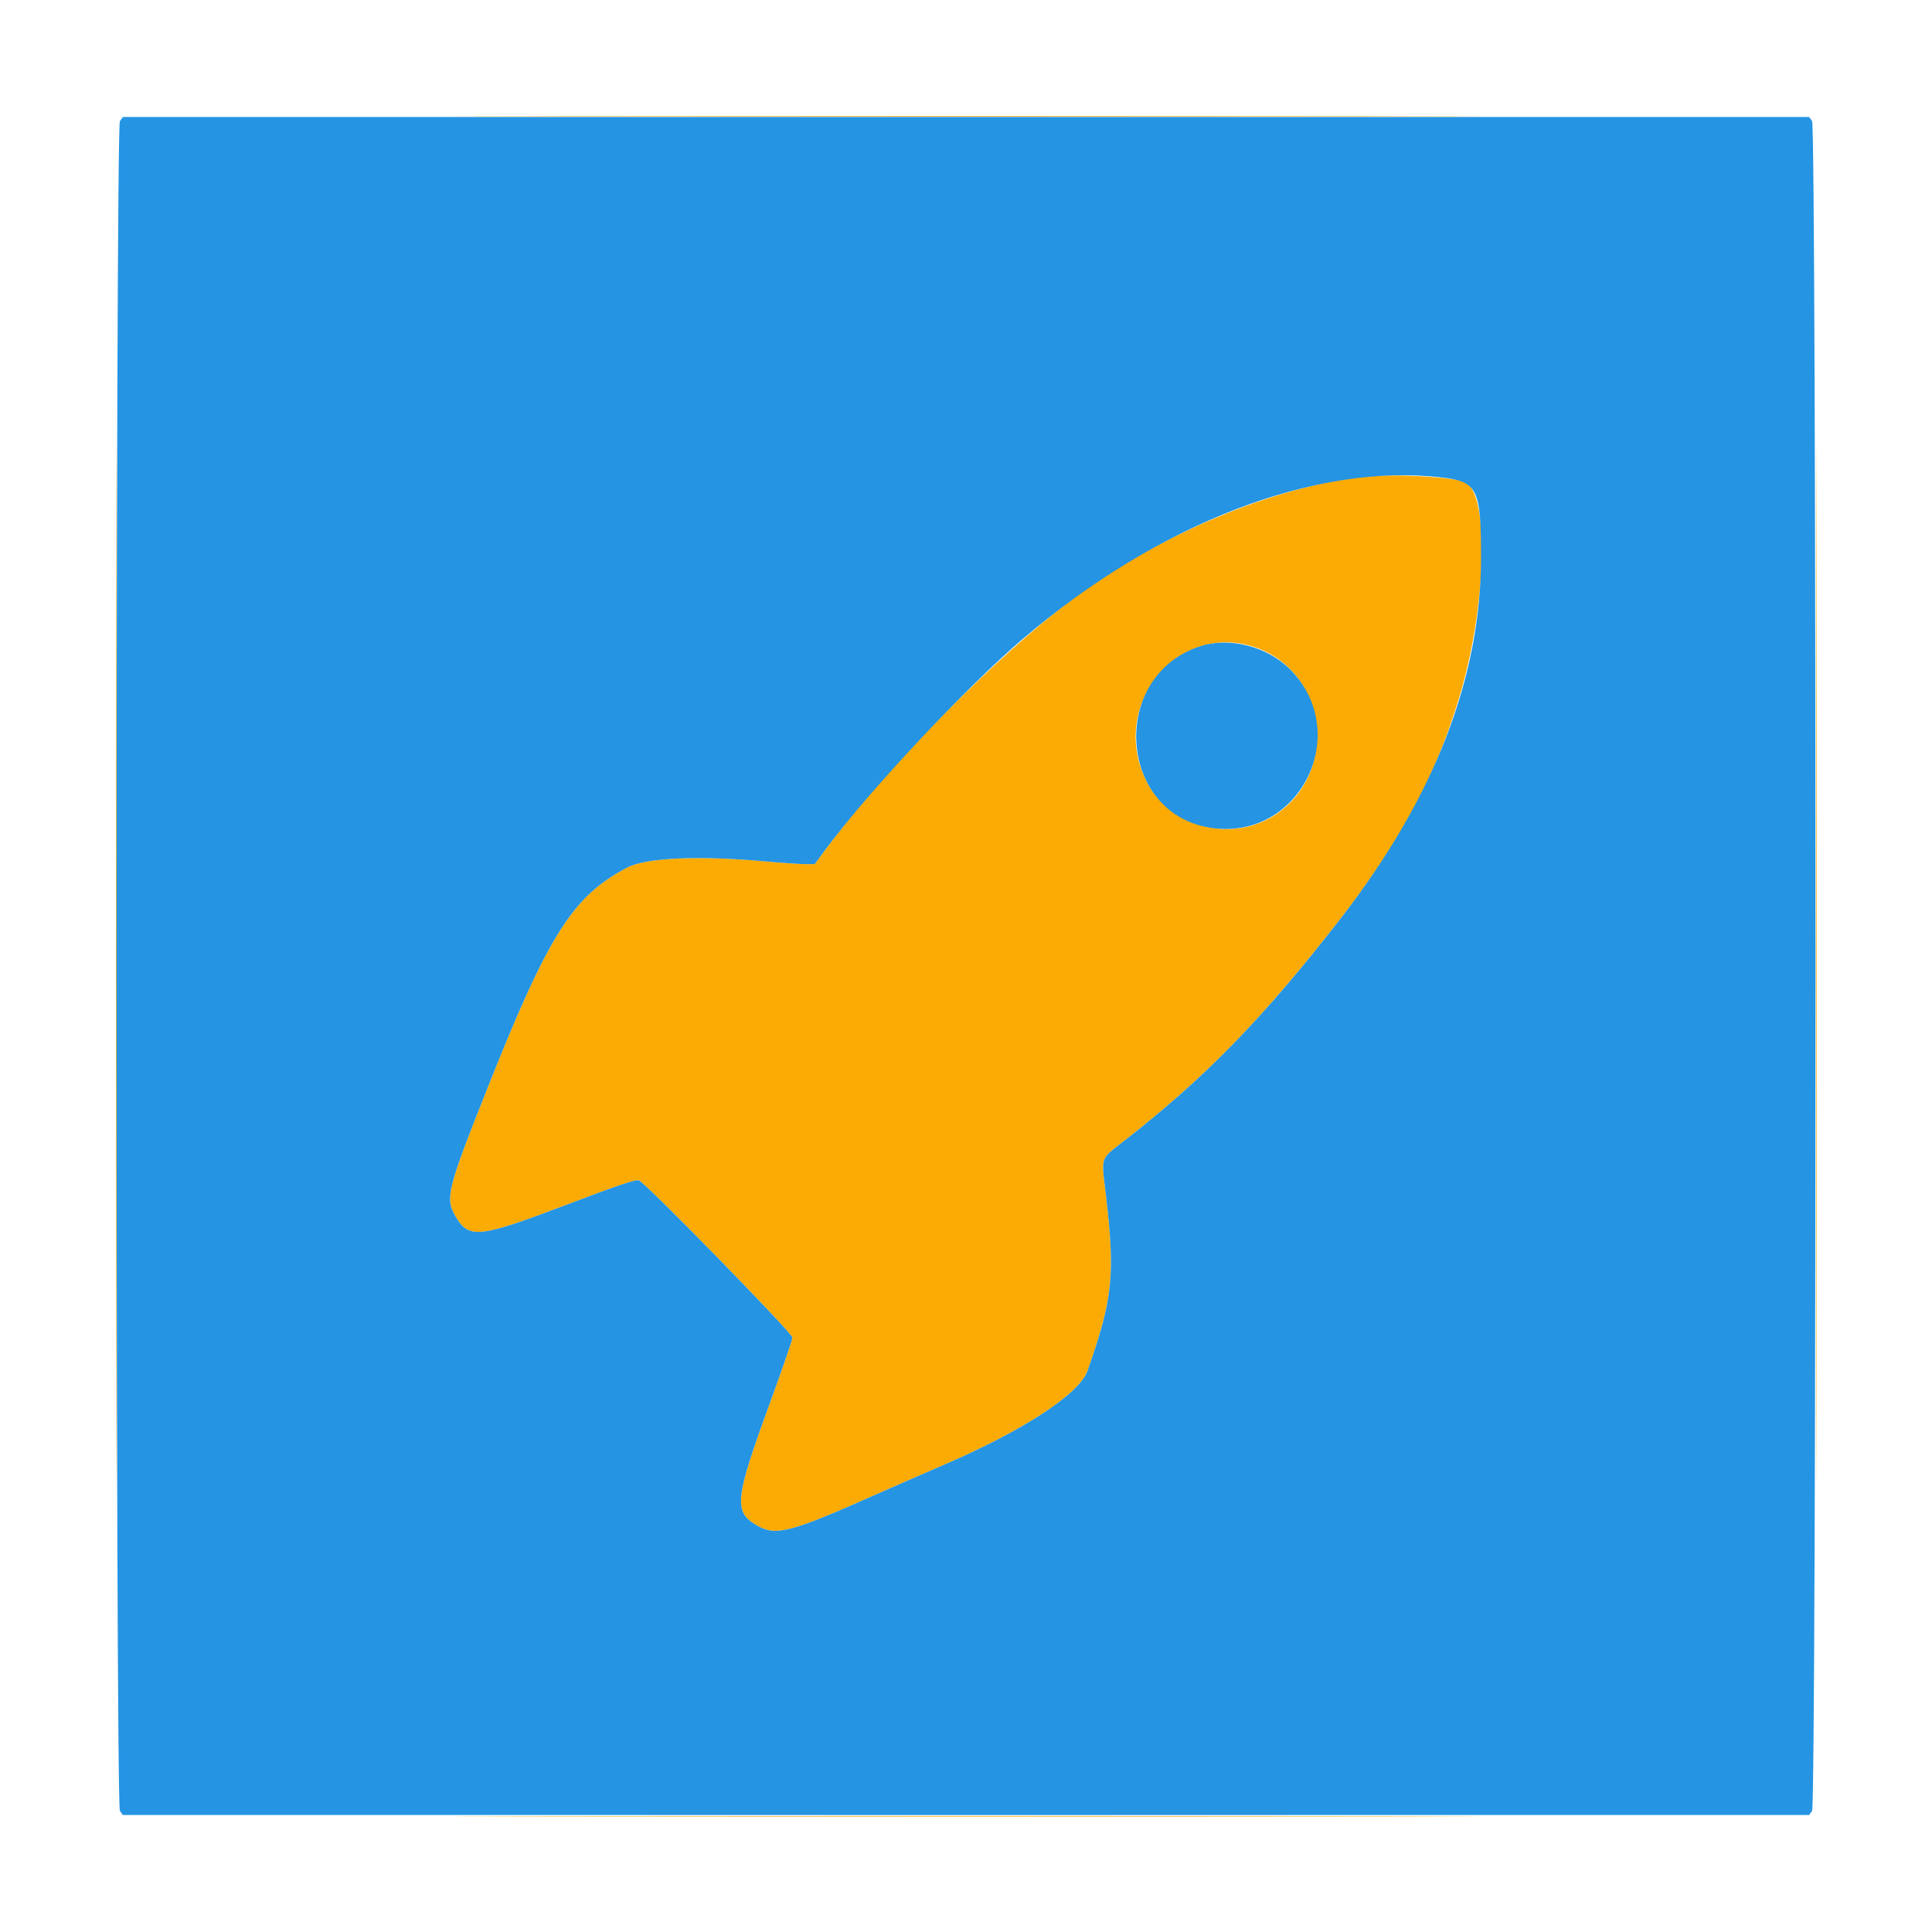
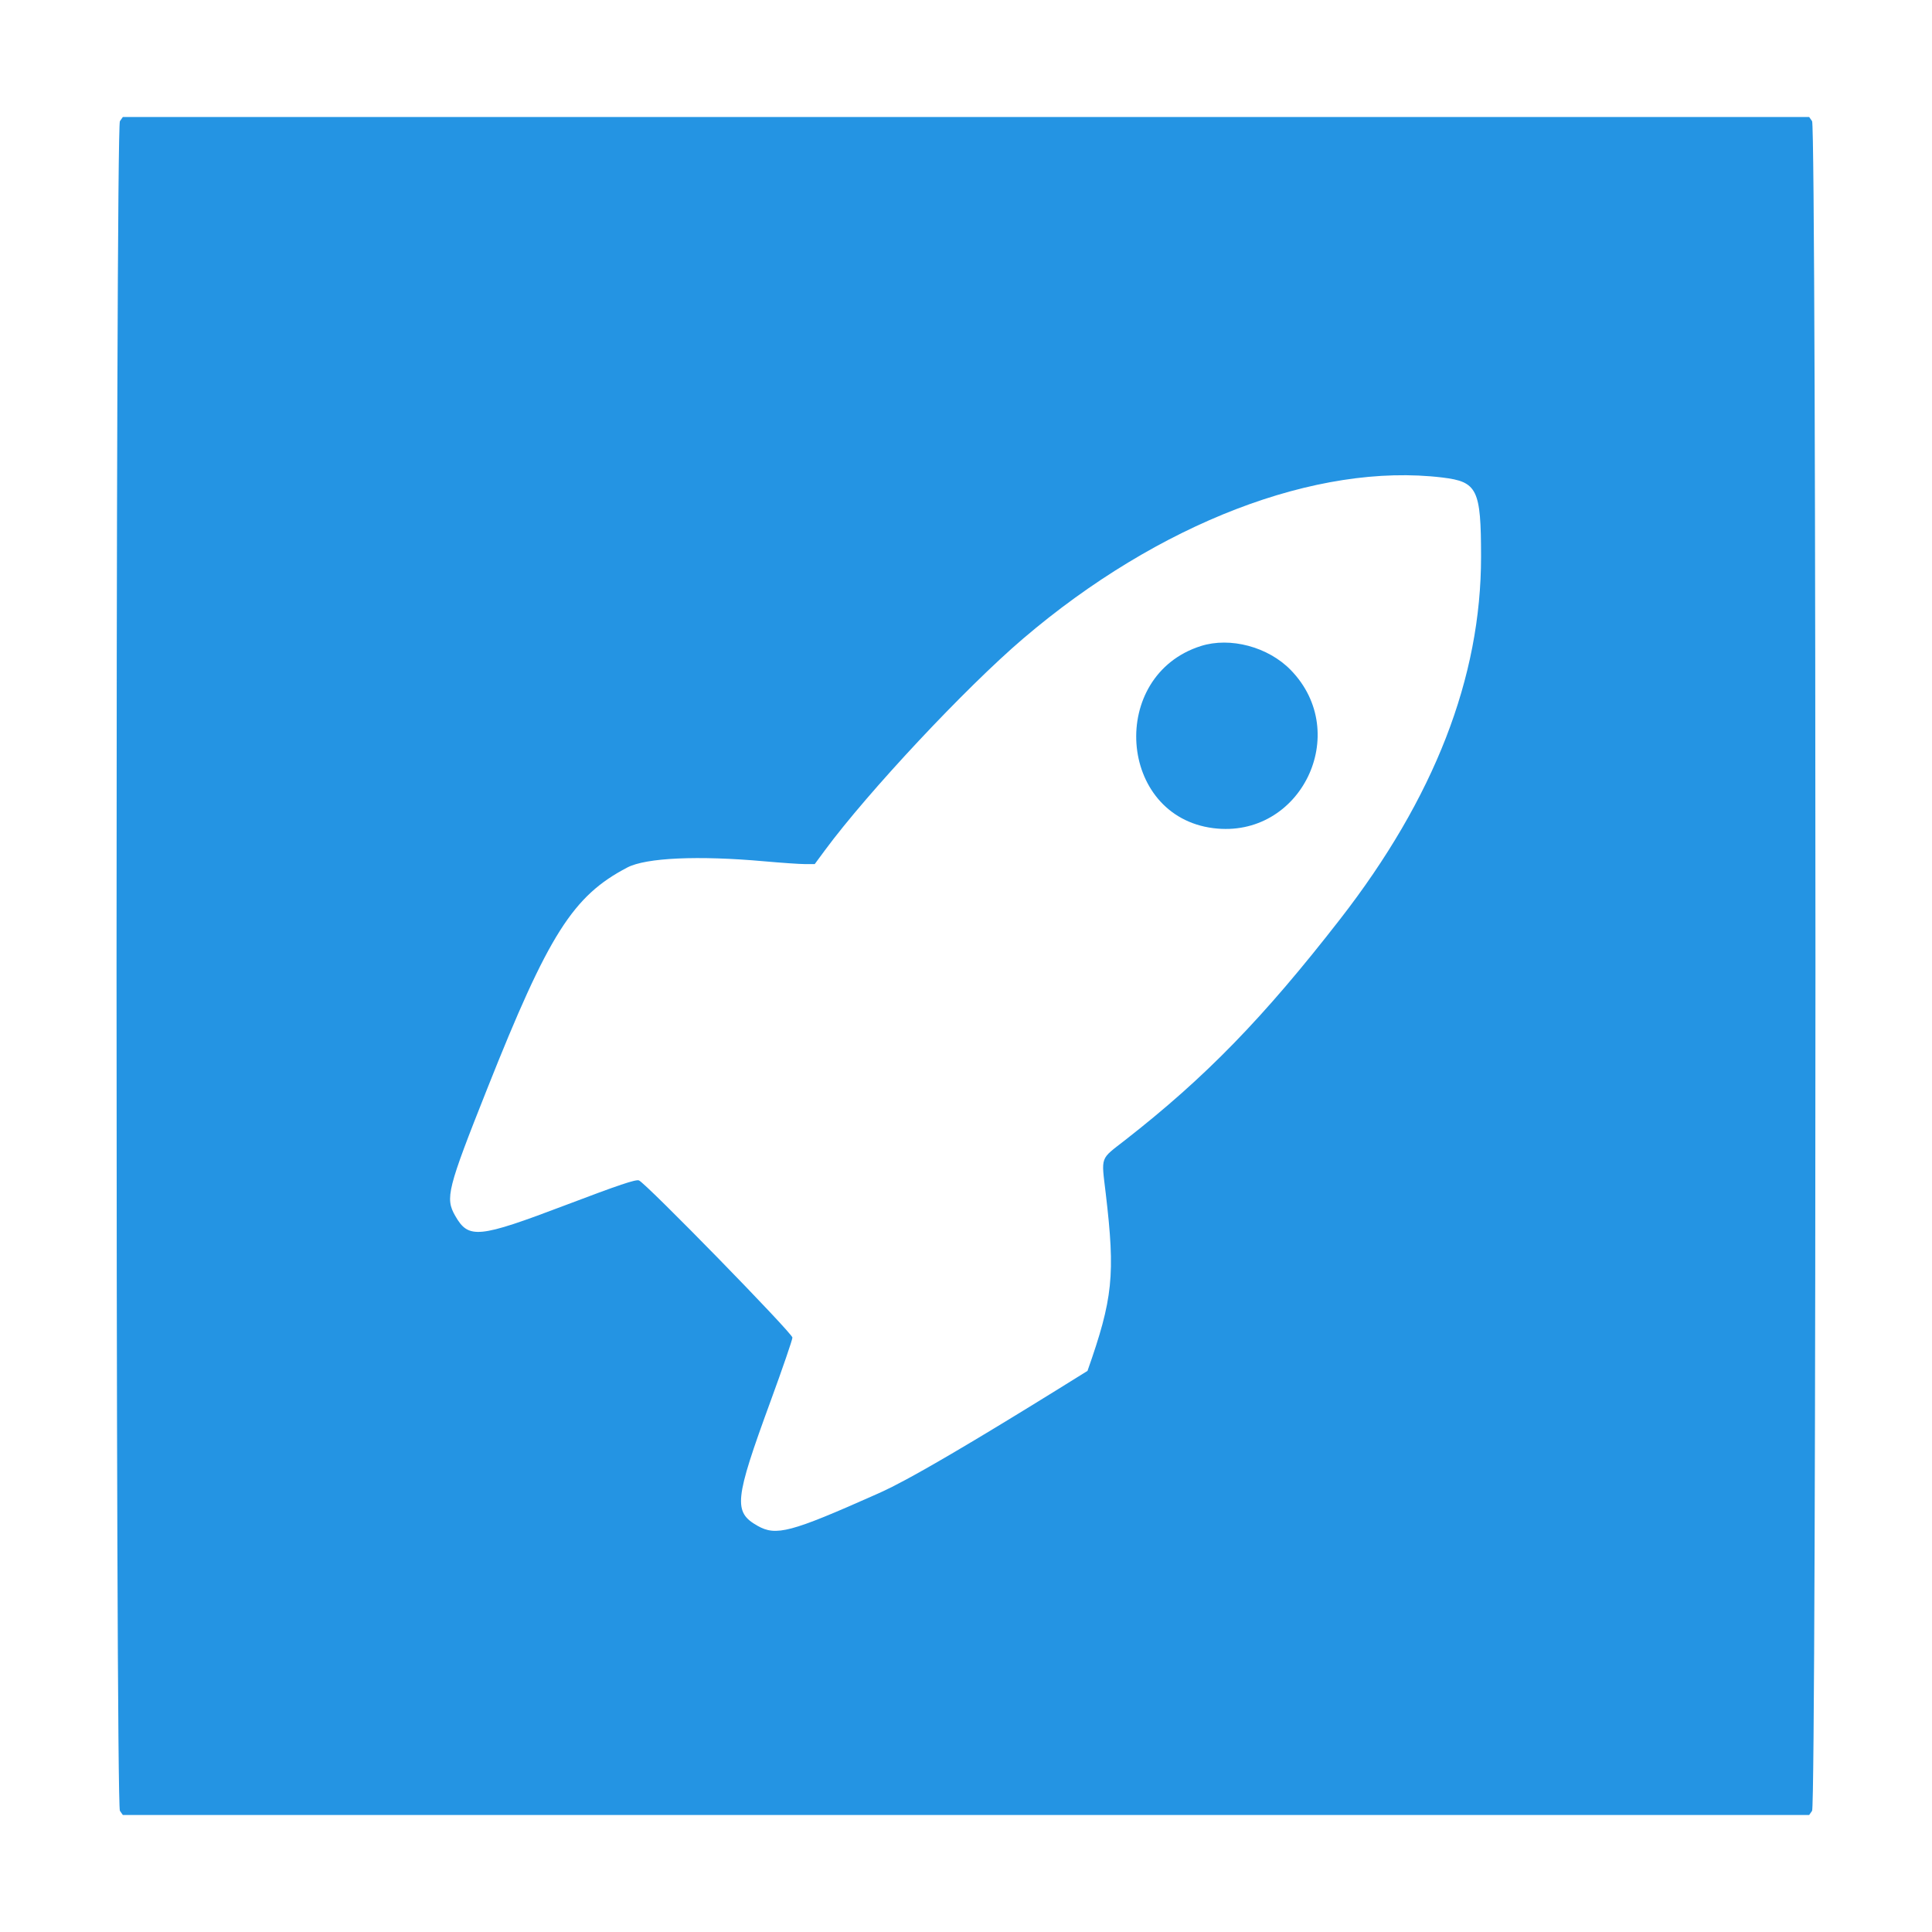
<svg xmlns="http://www.w3.org/2000/svg" viewBox="0, 0, 400,400" height="400" width="400" version="1.1" id="svg">
  <g id="svgg">
-     <path fill-rule="evenodd" fill="#fbab04" stroke="none" d="M113.770 24.121 C 161.196 24.176,238.804 24.176,286.230 24.121 C 333.657 24.066,294.854 24.022,200.000 24.022 C 105.146 24.022,66.343 24.066,113.770 24.121 M24.022 200.000 C 24.022 295.713,24.066 334.868,24.121 287.012 C 24.176 239.155,24.176 160.845,24.121 112.988 C 24.066 65.132,24.022 104.287,24.022 200.000 M375.975 200.000 C 375.975 295.713,376.020 334.868,376.074 287.012 C 376.129 239.155,376.129 160.845,376.074 112.988 C 376.020 65.132,375.975 104.287,375.975 200.000 M282.422 98.709 C 263.795 100.704,239.841 110.737,222.197 123.934 C 206.180 135.914,183.243 159.168,170.764 176.077 L 168.676 178.906 166.662 178.901 C 165.555 178.899,161.748 178.637,158.203 178.320 C 144.527 177.097,133.745 177.586,129.883 179.603 C 118.604 185.494,113.577 193.430,100.881 225.391 C 92.603 246.229,92.144 248.048,94.245 251.721 C 97.017 256.570,98.994 256.376,117.188 249.472 C 128.142 245.316,131.641 244.139,132.289 244.394 C 133.733 244.963,164.063 276.021,164.063 276.931 C 164.062 277.376,162.020 283.320,159.523 290.140 C 152.047 310.563,151.789 313.041,156.844 315.904 C 160.681 318.077,163.687 317.280,181.445 309.377 C 184.453 308.038,190.781 305.276,195.508 303.239 C 211.891 296.177,223.475 288.592,225.154 283.828 C 230.424 268.871,230.927 263.996,228.939 247.148 C 228.005 239.229,227.666 240.167,232.956 236.037 C 249.583 223.058,261.557 210.753,277.434 190.331 C 290.015 174.149,297.111 160.962,302.079 144.531 C 307.785 125.662,308.445 102.238,303.337 99.846 C 300.936 98.722,288.575 98.050,282.422 98.709 M259.809 133.999 C 274.369 138.904,277.325 158.945,264.844 168.133 C 255.788 174.800,242.316 171.630,237.328 161.659 C 229.533 146.078,243.748 128.588,259.809 133.999 M113.770 376.074 C 161.196 376.129,238.804 376.129,286.230 376.074 C 333.657 376.020,294.854 375.975,200.000 375.975 C 105.146 375.975,66.343 376.020,113.770 376.074" id="path0" />
-     <path fill-rule="evenodd" fill="#2494e3" stroke="none" d="M24.827 25.087 C 23.896 26.416,23.896 373.584,24.827 374.913 L 25.435 375.781 200.000 375.781 L 374.565 375.781 375.173 374.913 C 376.104 373.584,376.104 26.416,375.173 25.087 L 374.565 24.219 200.000 24.219 L 25.435 24.219 24.827 25.087 M298.633 98.865 C 305.874 99.740,306.630 101.286,306.637 115.237 C 306.652 140.283,296.952 165.226,277.434 190.331 C 261.557 210.753,249.583 223.058,232.956 236.037 C 227.666 240.167,228.005 239.229,228.939 247.148 C 230.927 263.996,230.424 268.871,225.154 283.828 C 223.475 288.592,211.891 296.177,195.508 303.239 C 190.781 305.276,184.453 308.038,181.445 309.377 C 163.687 317.280,160.681 318.077,156.844 315.904 C 151.789 313.041,152.047 310.563,159.523 290.140 C 162.020 283.320,164.062 277.376,164.063 276.931 C 164.063 276.021,133.733 244.963,132.289 244.394 C 131.641 244.139,128.142 245.316,117.188 249.472 C 98.994 256.376,97.017 256.570,94.245 251.721 C 92.144 248.048,92.603 246.229,100.881 225.391 C 113.577 193.430,118.604 185.494,129.883 179.603 C 133.745 177.586,144.527 177.097,158.203 178.320 C 161.748 178.637,165.555 178.899,166.662 178.901 L 168.676 178.906 170.764 176.077 C 179.697 163.972,199.908 142.388,211.845 132.203 C 239.858 108.304,272.618 95.720,298.633 98.865 M248.633 133.751 C 229.413 139.845,231.410 168.977,251.219 171.464 C 269.263 173.730,279.983 151.809,267.232 138.718 C 262.563 133.924,254.705 131.826,248.633 133.751" id="path1" />
+     <path fill-rule="evenodd" fill="#2494e3" stroke="none" d="M24.827 25.087 C 23.896 26.416,23.896 373.584,24.827 374.913 L 25.435 375.781 200.000 375.781 L 374.565 375.781 375.173 374.913 C 376.104 373.584,376.104 26.416,375.173 25.087 L 374.565 24.219 200.000 24.219 L 25.435 24.219 24.827 25.087 M298.633 98.865 C 305.874 99.740,306.630 101.286,306.637 115.237 C 306.652 140.283,296.952 165.226,277.434 190.331 C 261.557 210.753,249.583 223.058,232.956 236.037 C 227.666 240.167,228.005 239.229,228.939 247.148 C 230.927 263.996,230.424 268.871,225.154 283.828 C 190.781 305.276,184.453 308.038,181.445 309.377 C 163.687 317.280,160.681 318.077,156.844 315.904 C 151.789 313.041,152.047 310.563,159.523 290.140 C 162.020 283.320,164.062 277.376,164.063 276.931 C 164.063 276.021,133.733 244.963,132.289 244.394 C 131.641 244.139,128.142 245.316,117.188 249.472 C 98.994 256.376,97.017 256.570,94.245 251.721 C 92.144 248.048,92.603 246.229,100.881 225.391 C 113.577 193.430,118.604 185.494,129.883 179.603 C 133.745 177.586,144.527 177.097,158.203 178.320 C 161.748 178.637,165.555 178.899,166.662 178.901 L 168.676 178.906 170.764 176.077 C 179.697 163.972,199.908 142.388,211.845 132.203 C 239.858 108.304,272.618 95.720,298.633 98.865 M248.633 133.751 C 229.413 139.845,231.410 168.977,251.219 171.464 C 269.263 173.730,279.983 151.809,267.232 138.718 C 262.563 133.924,254.705 131.826,248.633 133.751" id="path1" />
  </g>
</svg>